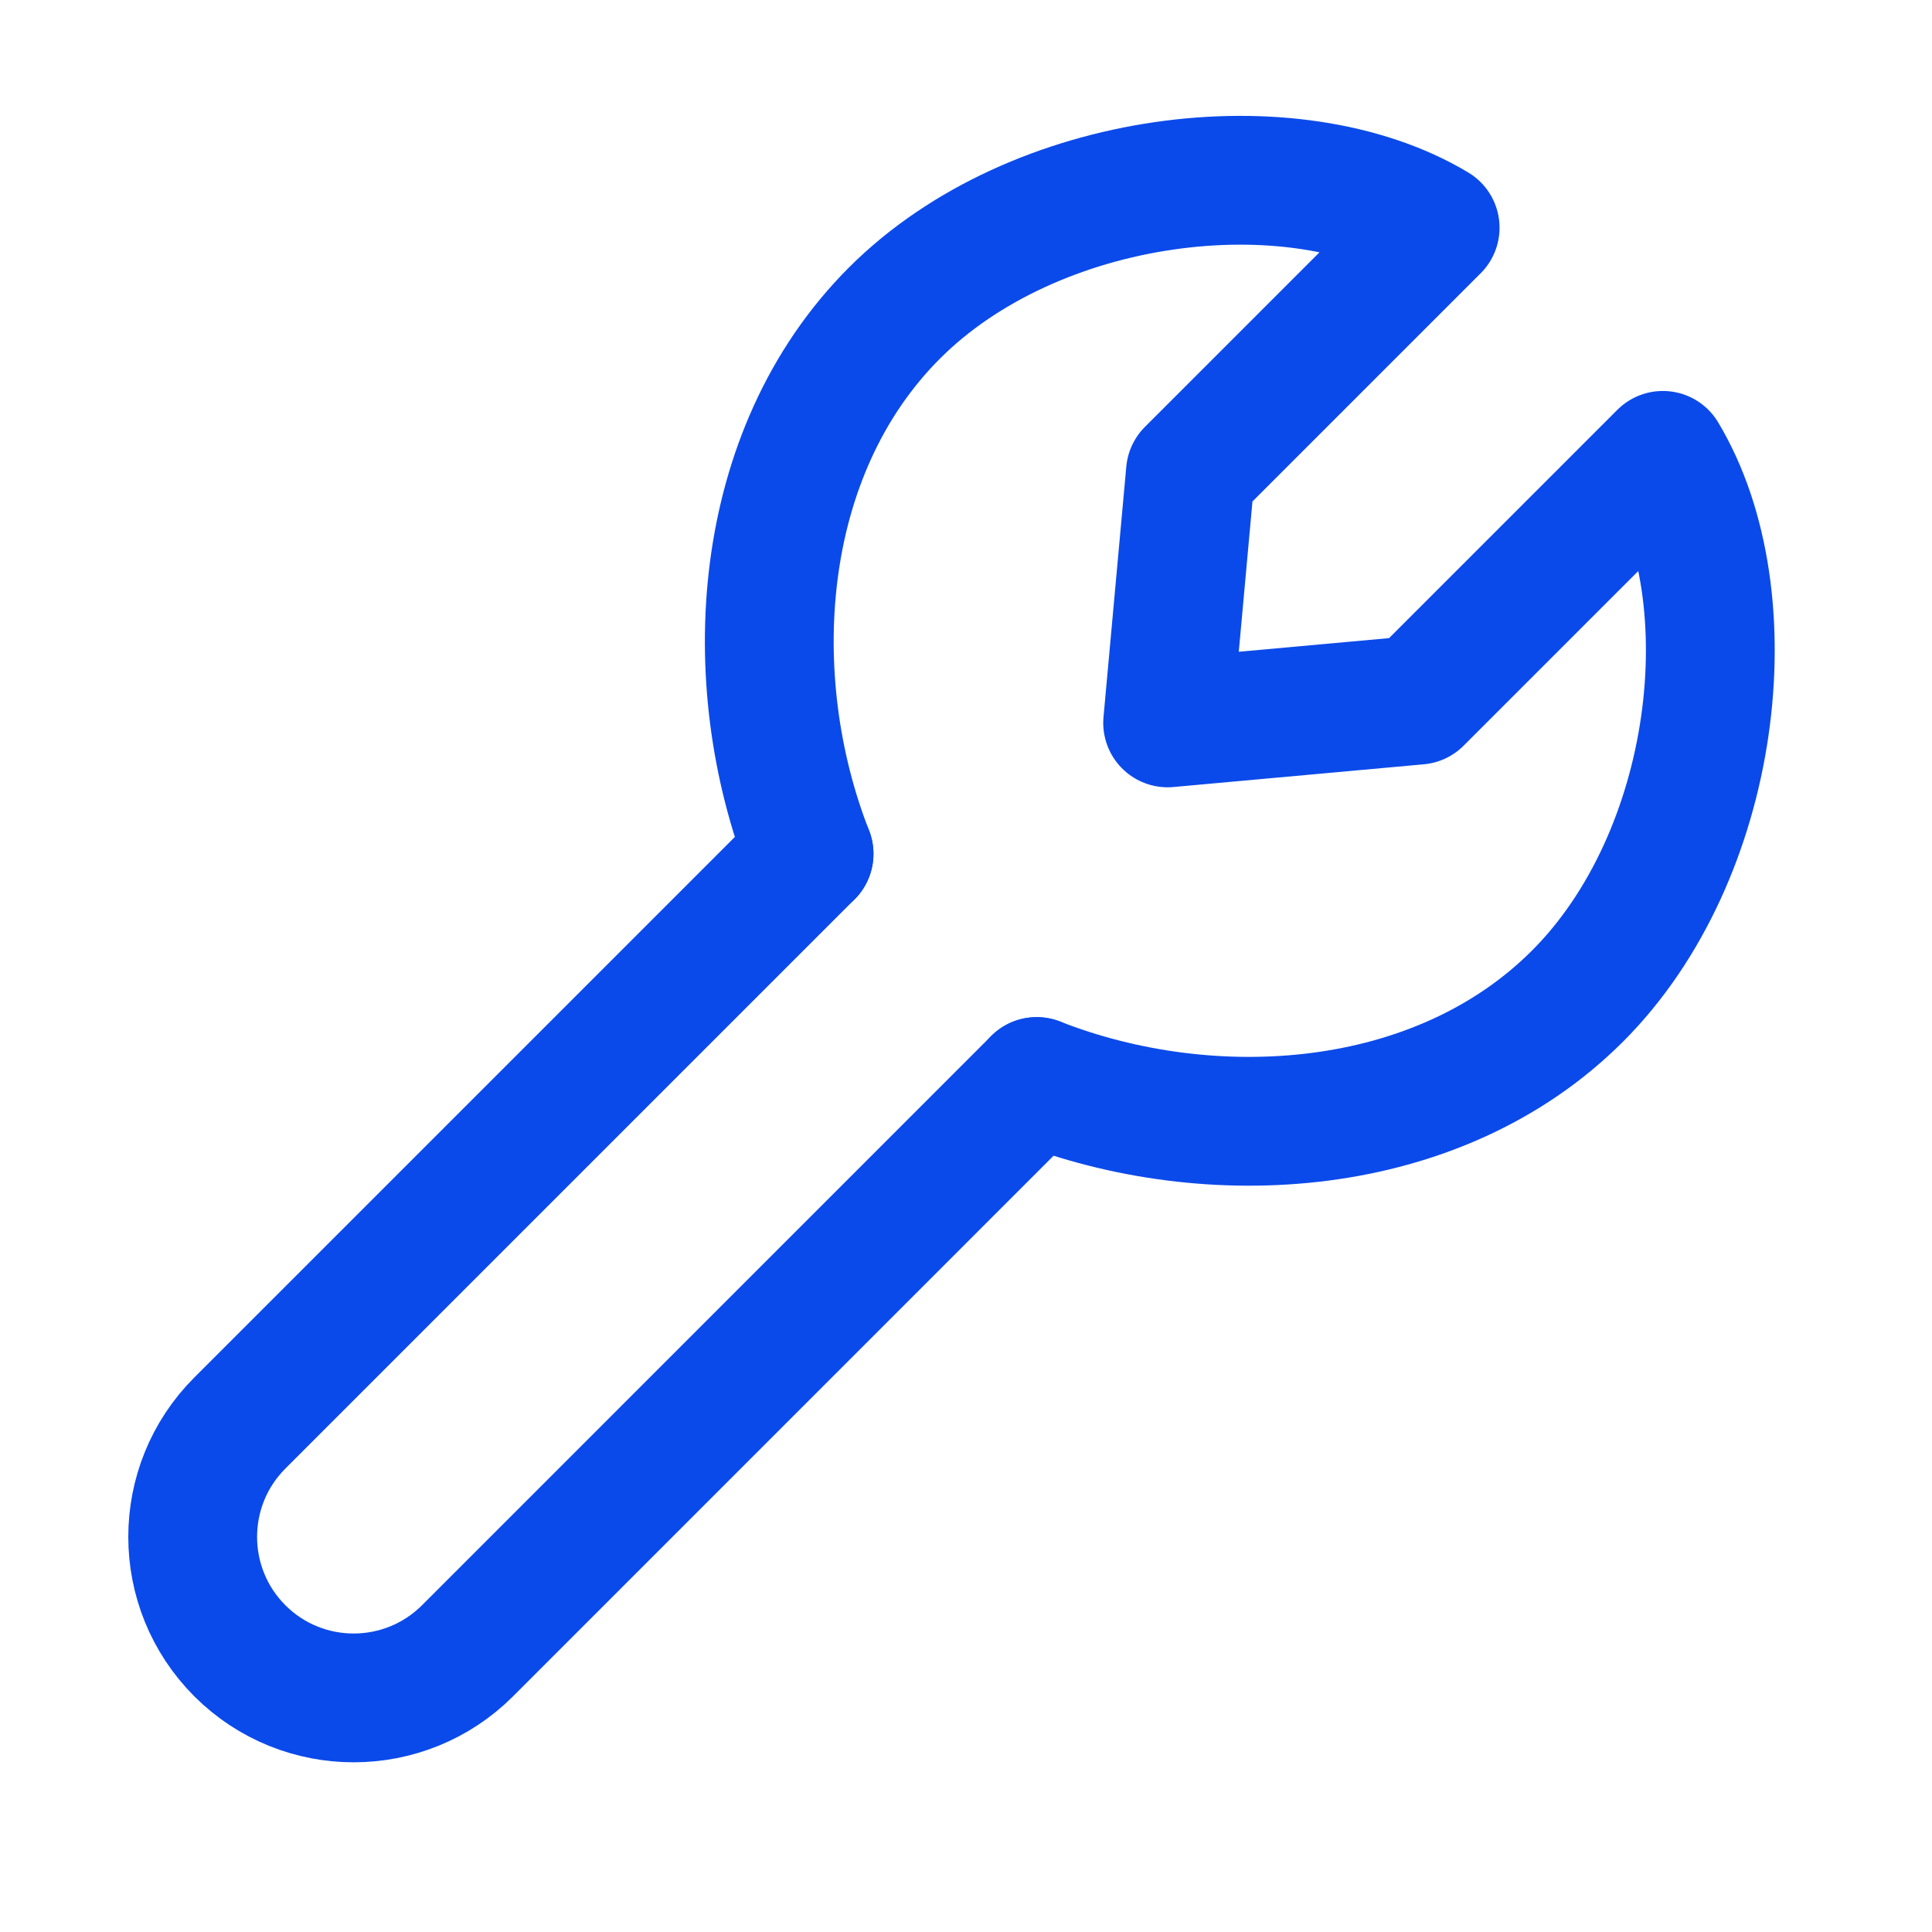
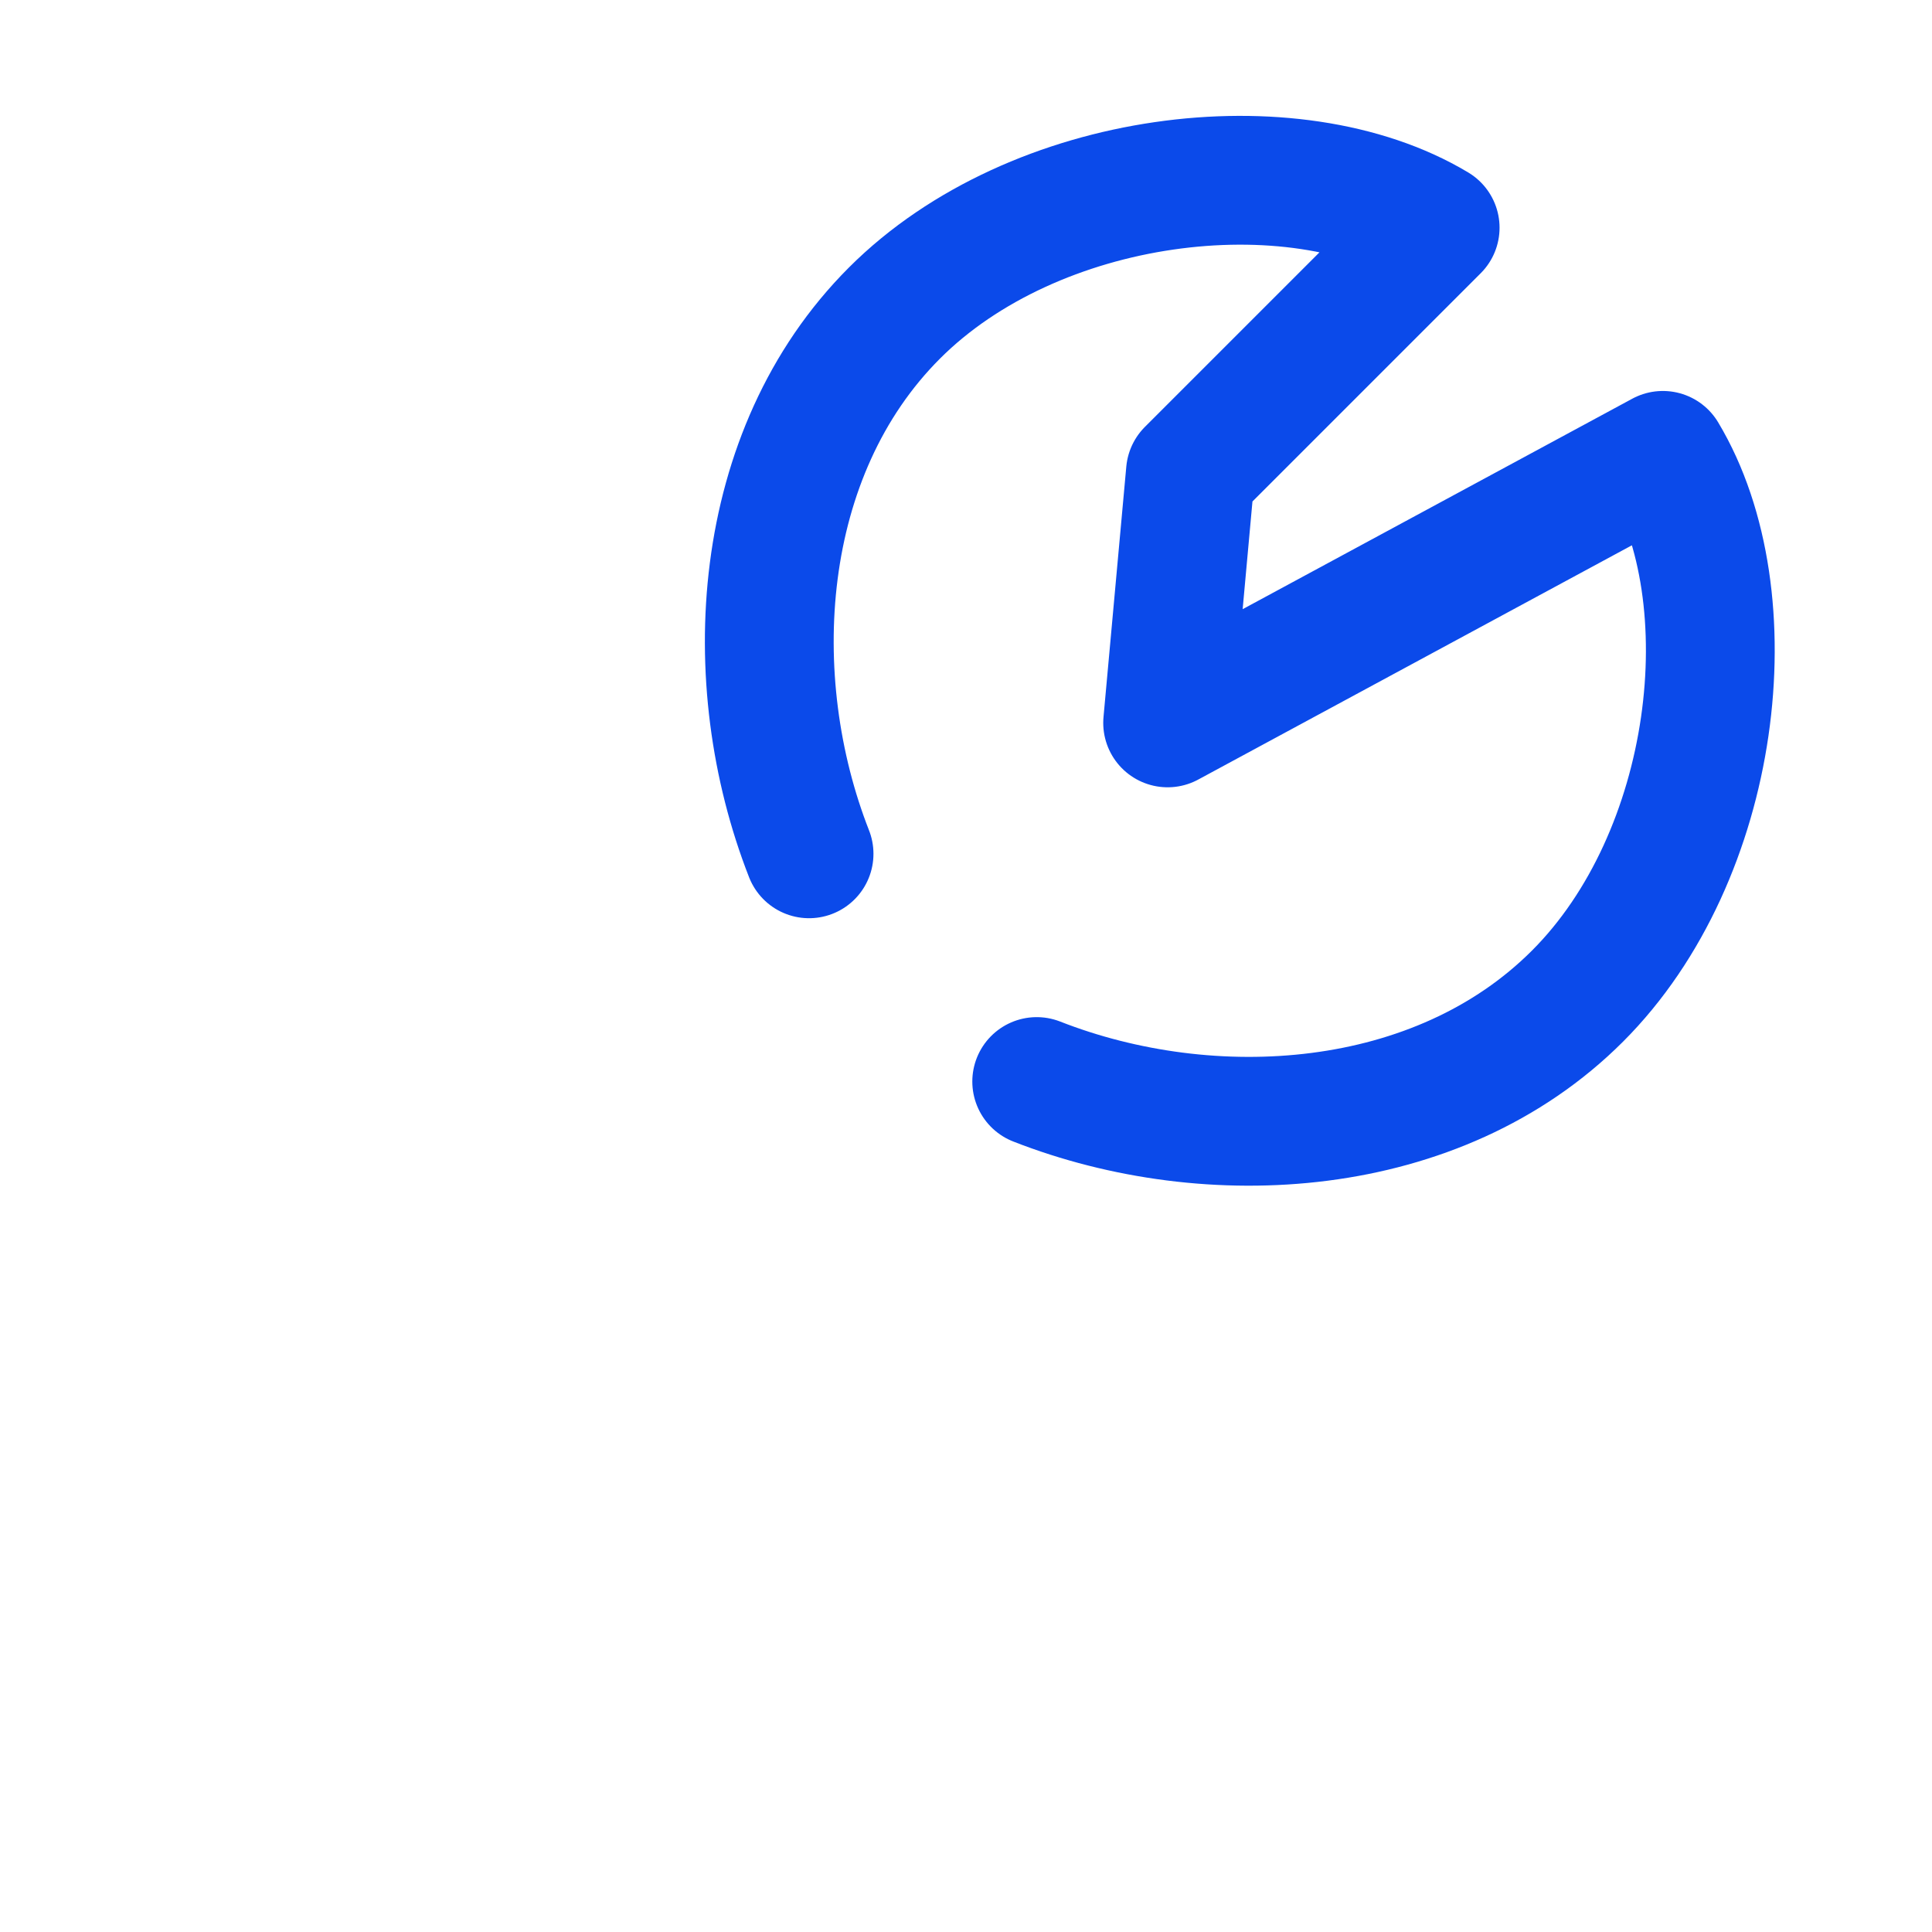
<svg xmlns="http://www.w3.org/2000/svg" width="30" height="30" viewBox="0 0 30 30" fill="none">
-   <path d="M12.563 13.258L3.724 22.097C2.748 23.073 2.748 24.656 3.724 25.633C4.7 26.609 6.283 26.609 7.26 25.633L16.098 16.794" stroke="#0B4AEA" stroke-width="2" stroke-linecap="round" stroke-linejoin="round" />
-   <path d="M12.563 13.258C11.508 10.567 11.714 7.036 13.889 4.861C16.063 2.687 20.076 2.21 22.285 3.536L18.485 7.336L18.131 11.225L22.02 10.872L25.821 7.071C27.147 9.281 26.67 13.294 24.495 15.468C22.321 17.642 18.79 17.849 16.098 16.794" stroke="#0B4AEA" stroke-width="2" stroke-linecap="round" stroke-linejoin="round" />
+   <path d="M12.563 13.258C11.508 10.567 11.714 7.036 13.889 4.861C16.063 2.687 20.076 2.21 22.285 3.536L18.485 7.336L18.131 11.225L25.821 7.071C27.147 9.281 26.67 13.294 24.495 15.468C22.321 17.642 18.79 17.849 16.098 16.794" stroke="#0B4AEA" stroke-width="2" stroke-linecap="round" stroke-linejoin="round" />
</svg>